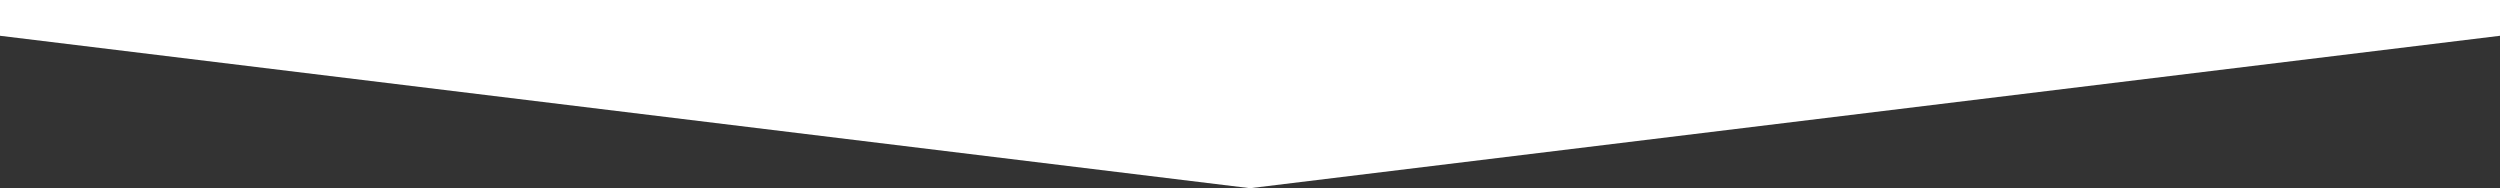
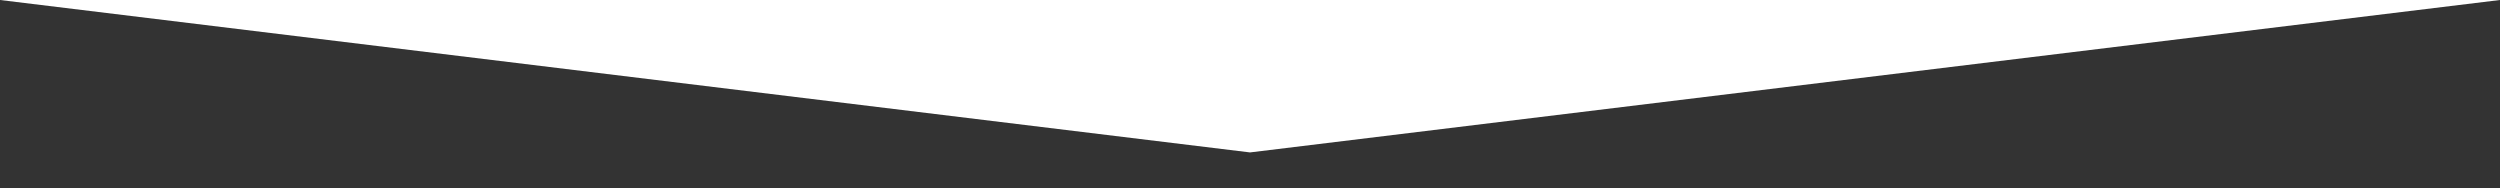
<svg xmlns="http://www.w3.org/2000/svg" width="525.416" height="39.552" viewBox="0 0 525.416 39.552">
  <rect x="0" y="0" width="525.416" height="39.552" fill="#333333" stroke="none" />
-   <path id="mv_decarbonguide_scales_arm" d="M861.427,517.465H336.011v7.519l262.708,32.033,262.708-32.033Z" transform="translate(-336.011 -517.465)" fill="#fff" />
+   <path id="mv_decarbonguide_scales_arm" d="M861.427,517.465H336.011l262.708,32.033,262.708-32.033Z" transform="translate(-336.011 -517.465)" fill="#fff" />
</svg>